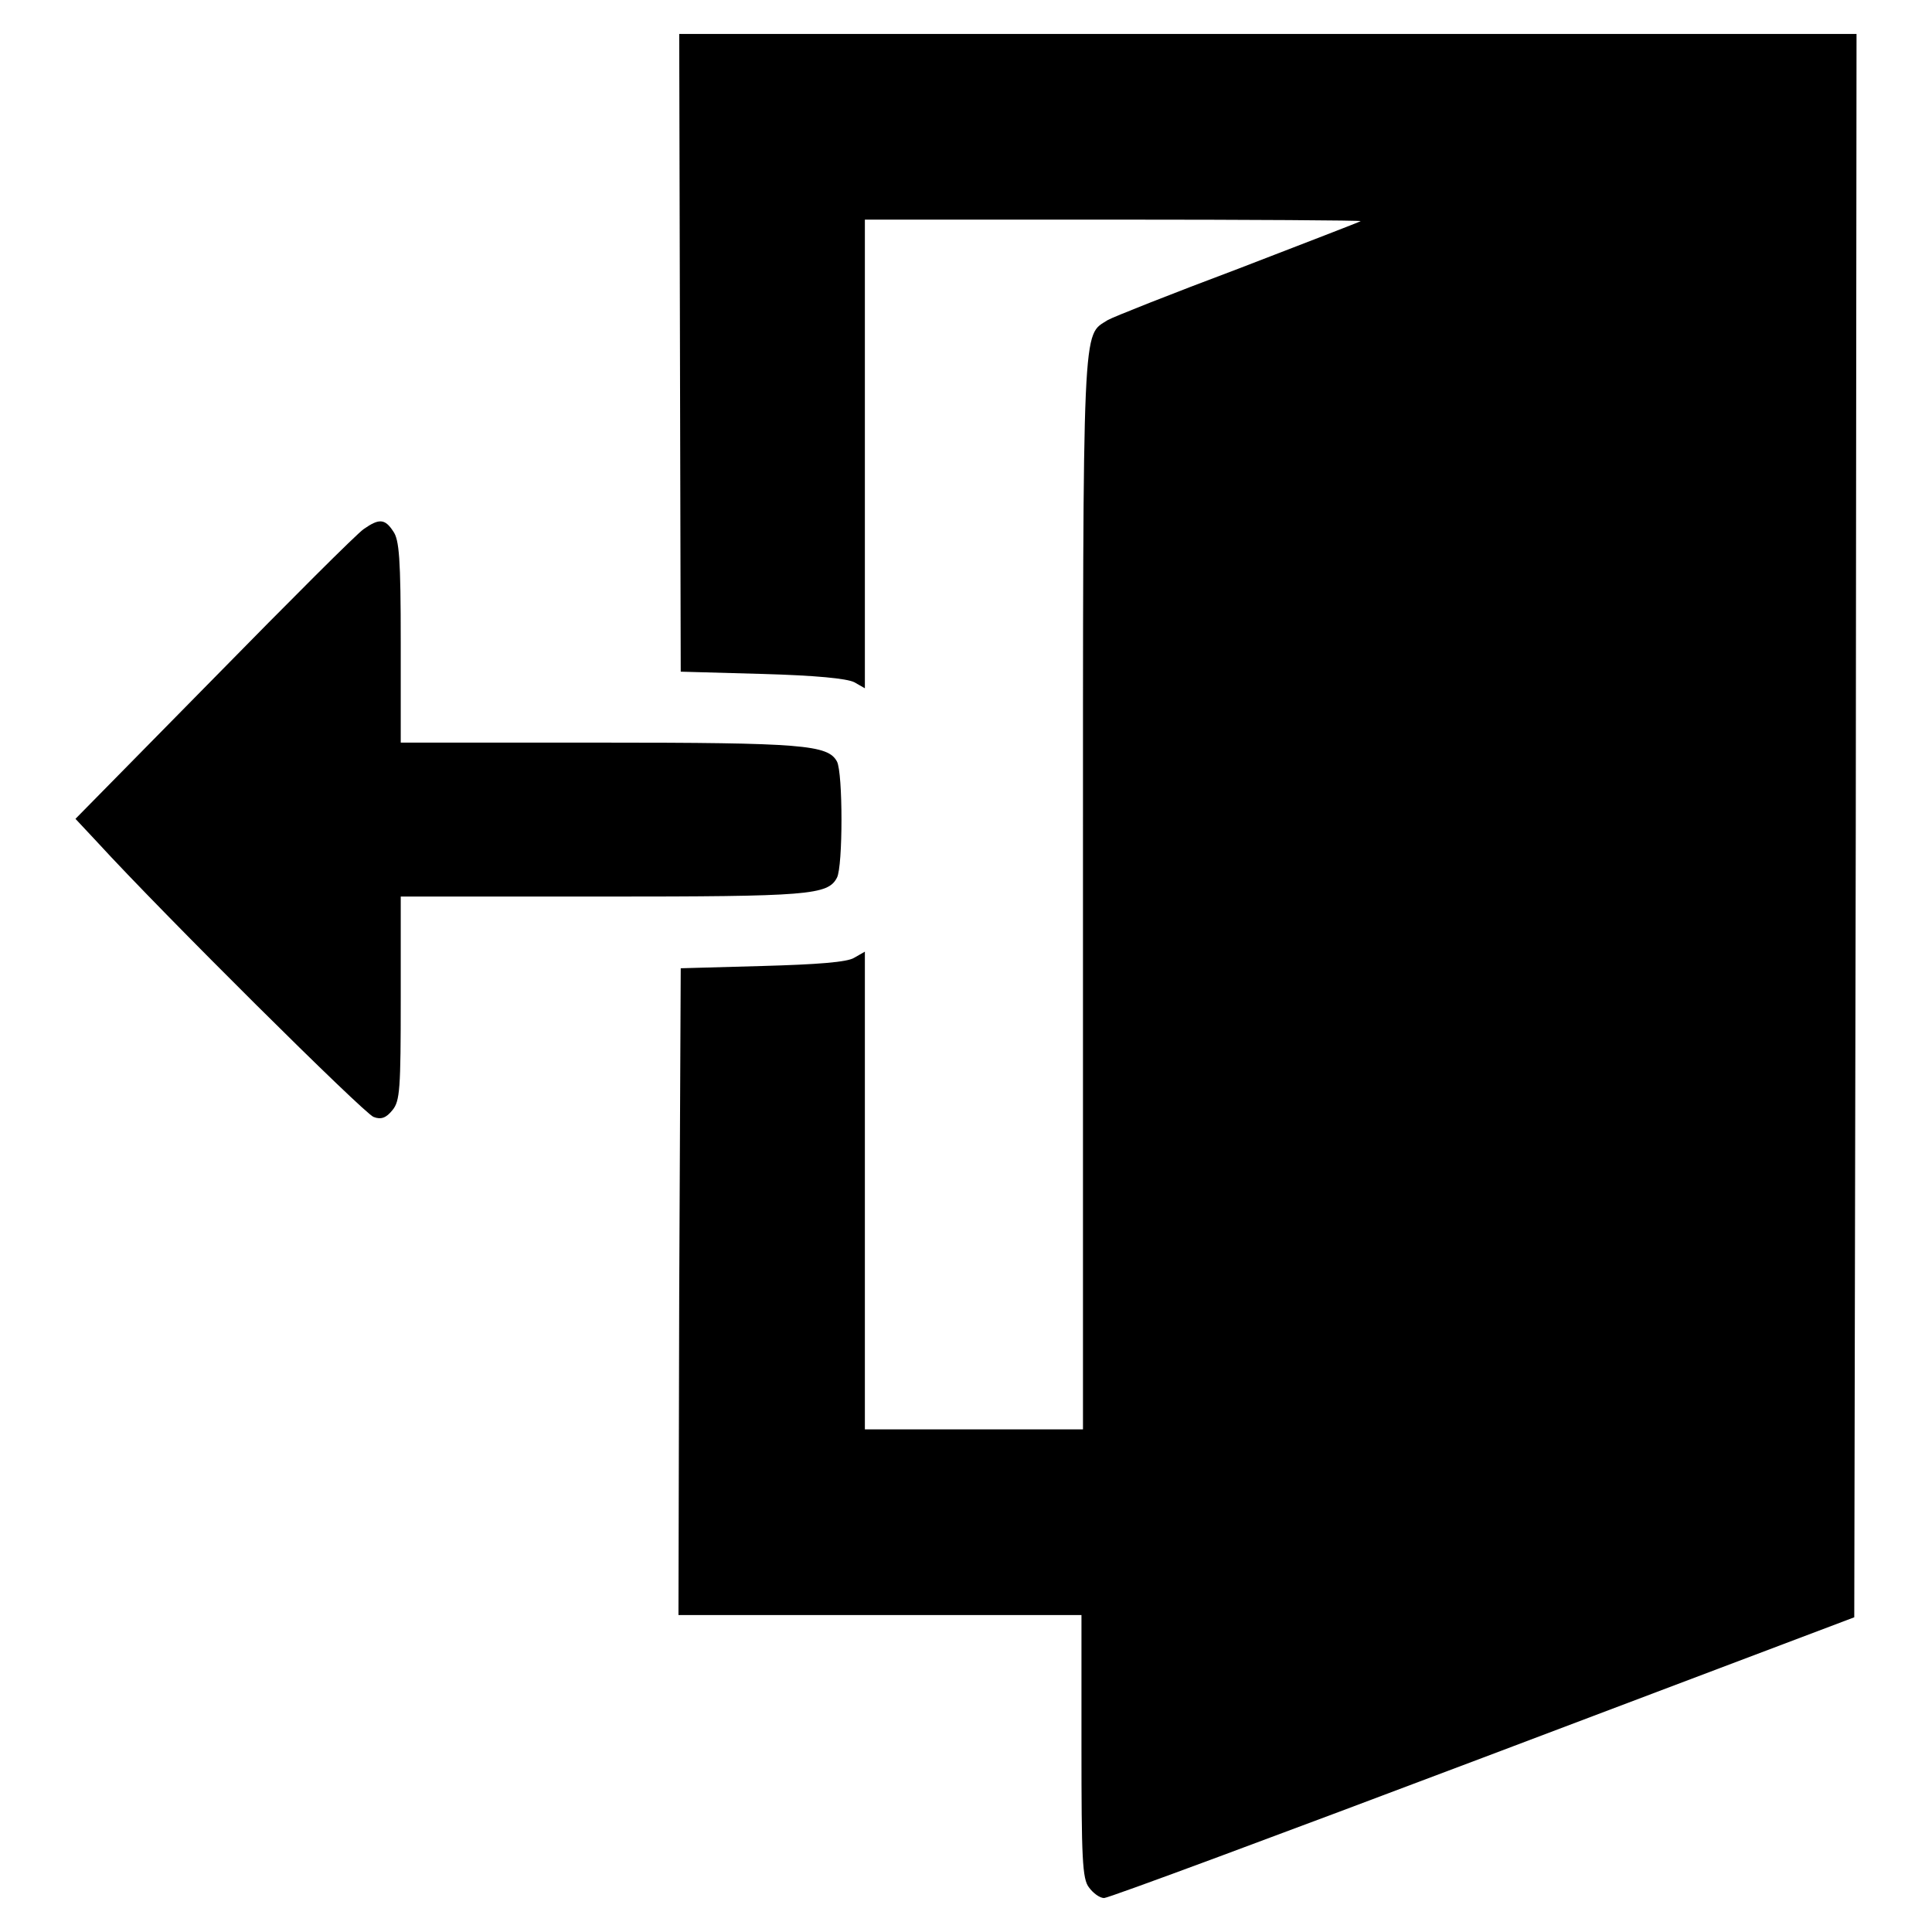
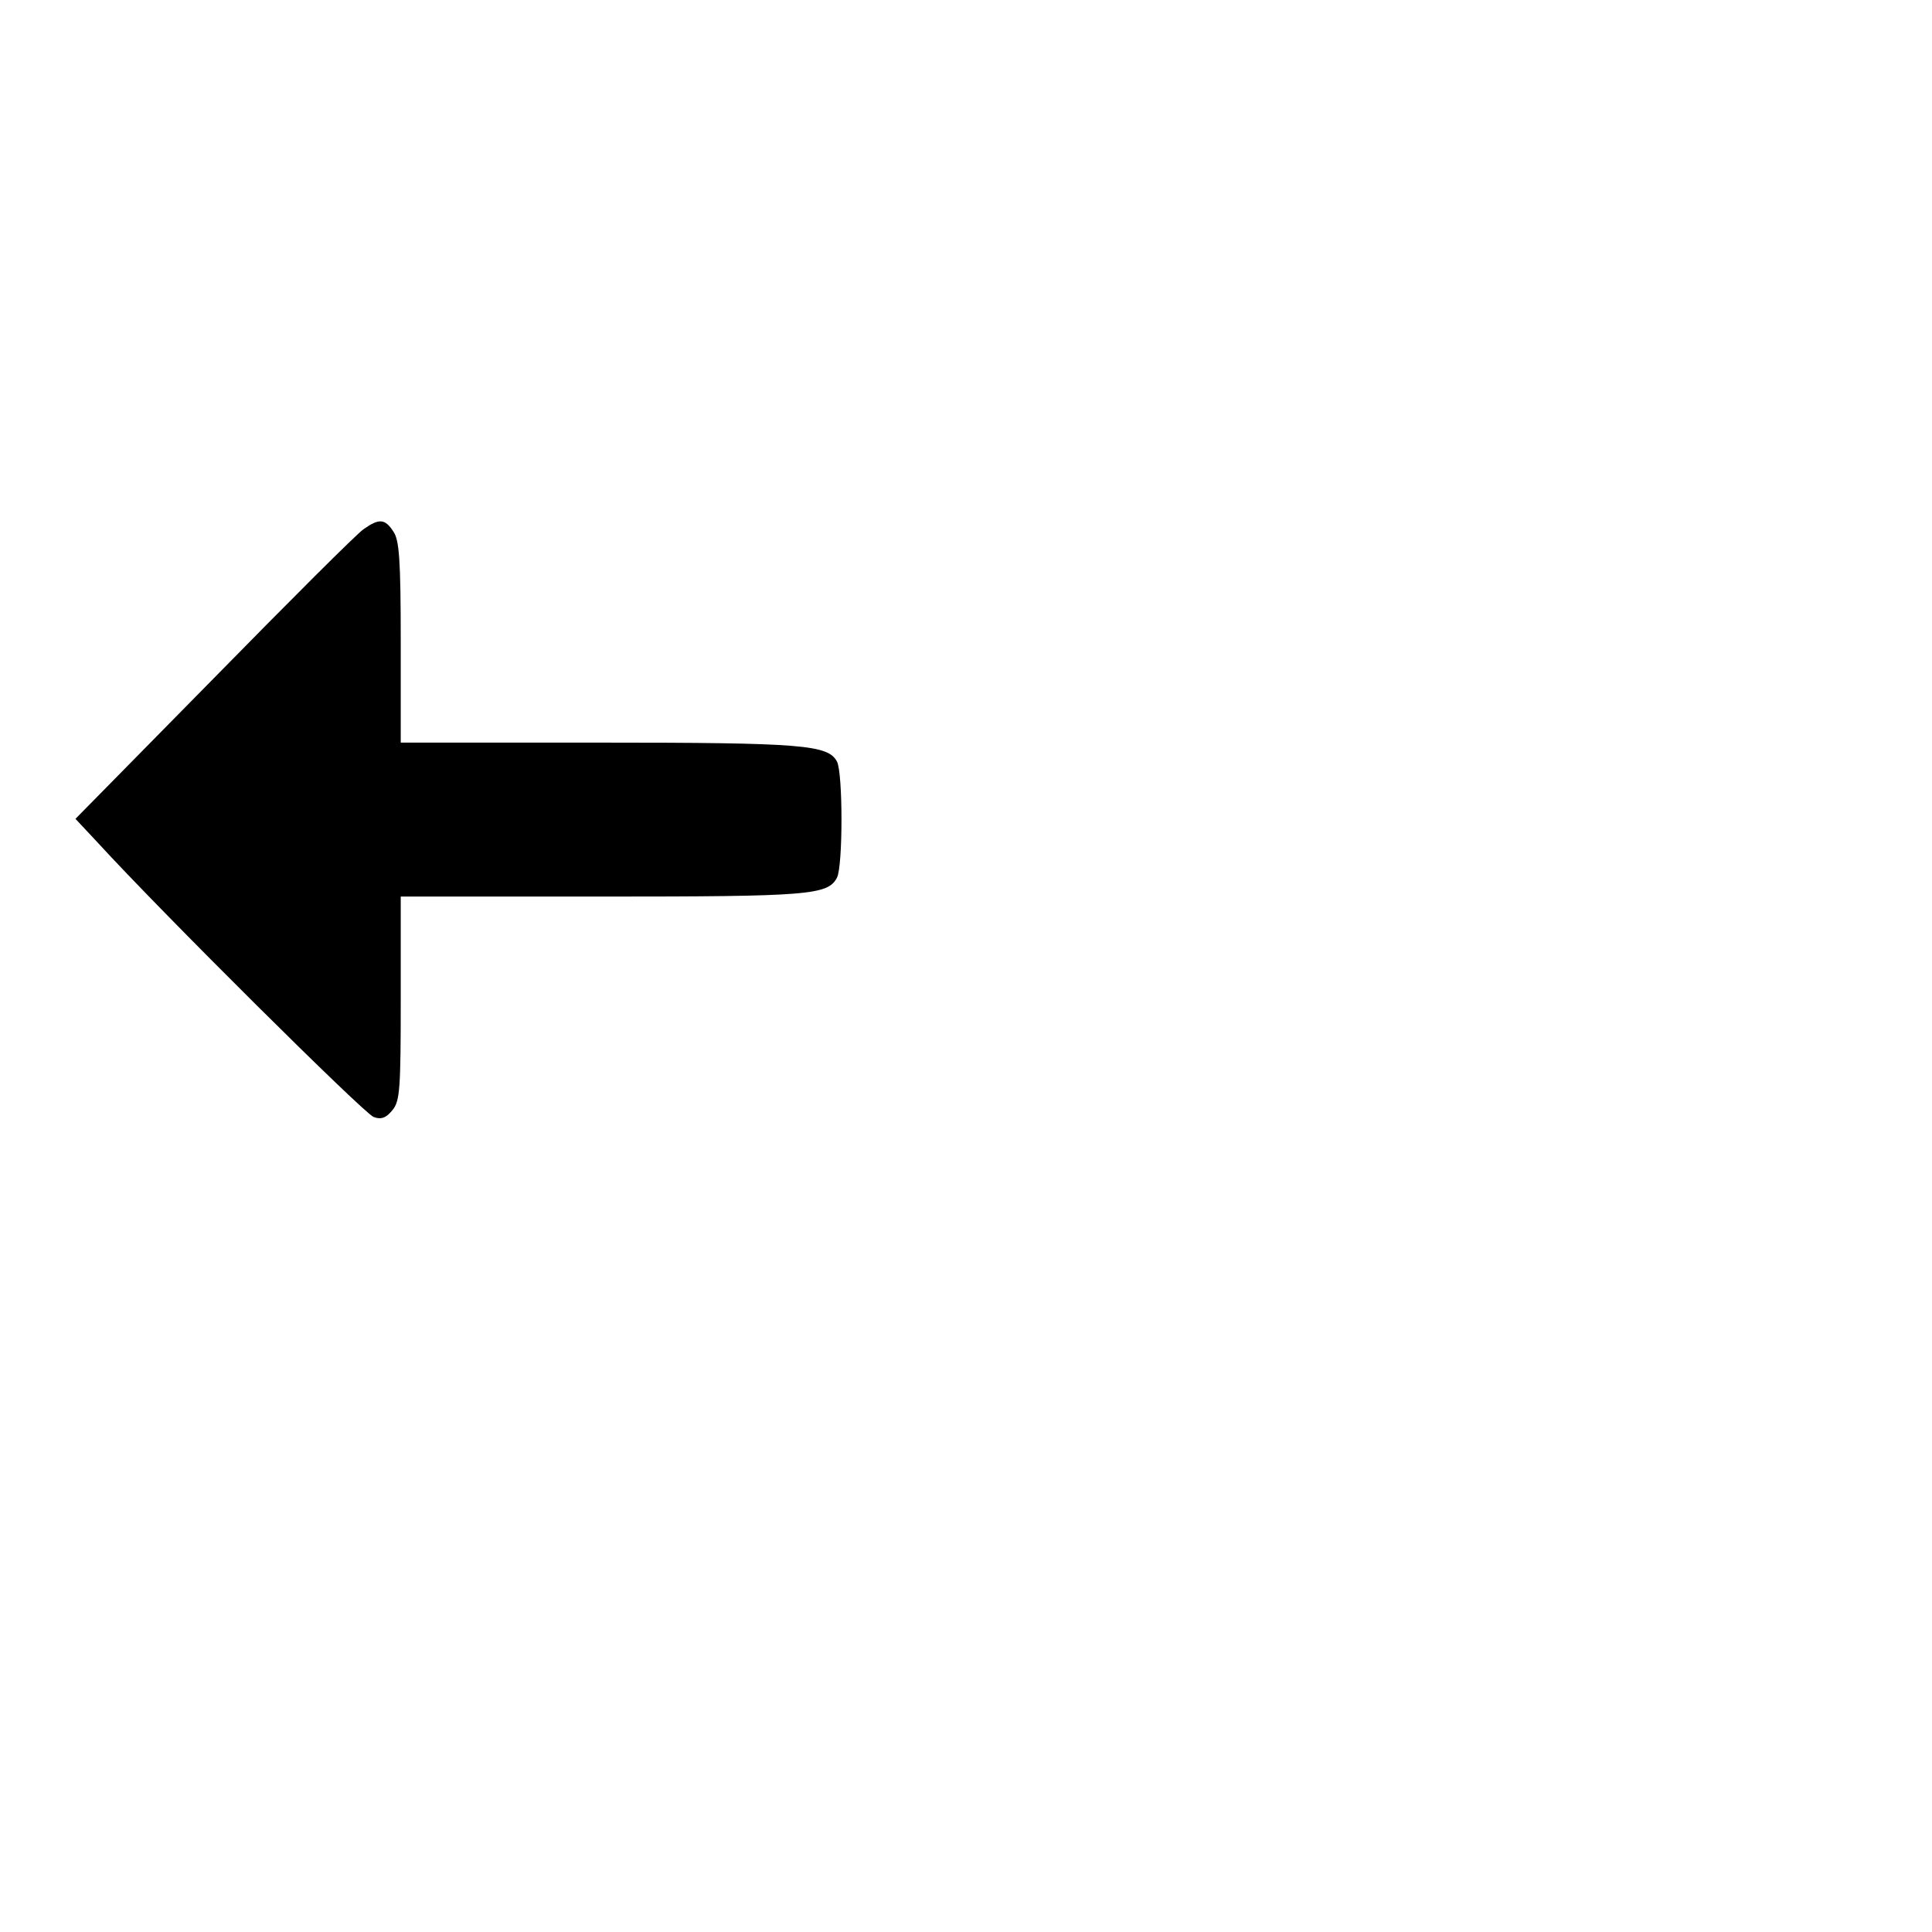
<svg xmlns="http://www.w3.org/2000/svg" version="1.1" x="0px" y="0px" viewBox="0 0 256 256" enable-background="new 0 0 256 256" xml:space="preserve">
  <g>
    <g>
      <g>
-         <path fill="#000000" d="M90.1,46.7L90.2,89l10.8,0.3c7.1,0.2,11.2,0.6,12.2,1.1l1.4,0.8V60.1v-31h33c18.1,0,32.8,0.1,32.7,0.2c-0.1,0.1-7.4,2.9-16.2,6.3c-8.8,3.3-16.6,6.4-17.3,6.8c-3.4,2.2-3.3-1.2-3.3,76v71H129h-14.4v-31.6v-31.7l-1.4,0.8c-0.9,0.6-5,0.9-12.2,1.1l-10.8,0.3l-0.2,42.9L89.9,214h26.7h26.7v17.4c0,14.7,0.1,17.6,1,18.7c0.5,0.7,1.4,1.4,2,1.4s23.2-8.4,50.2-18.6l49.2-18.6l0.2-104.9L246,4.5h-78h-78L90.1,46.7z" />
        <path fill="#000000" d="M48.2,70.1c-0.9,0.6-9.8,9.5-19.8,19.7L10,108.5l2.9,3.1c8.7,9.5,35.4,36,36.6,36.4c1,0.4,1.7,0.1,2.5-0.9c1-1.2,1.1-2.8,1.1-14.8v-13.5h26.7c27.4,0,29.9-0.2,31.1-2.5c0.8-1.5,0.8-13.9,0-15.4c-1.2-2.2-4.5-2.5-31.5-2.5H53.1V85.1c0-11.1-0.2-13.6-1-14.7C51,68.7,50.2,68.7,48.2,70.1z" />
      </g>
    </g>
  </g>
</svg>